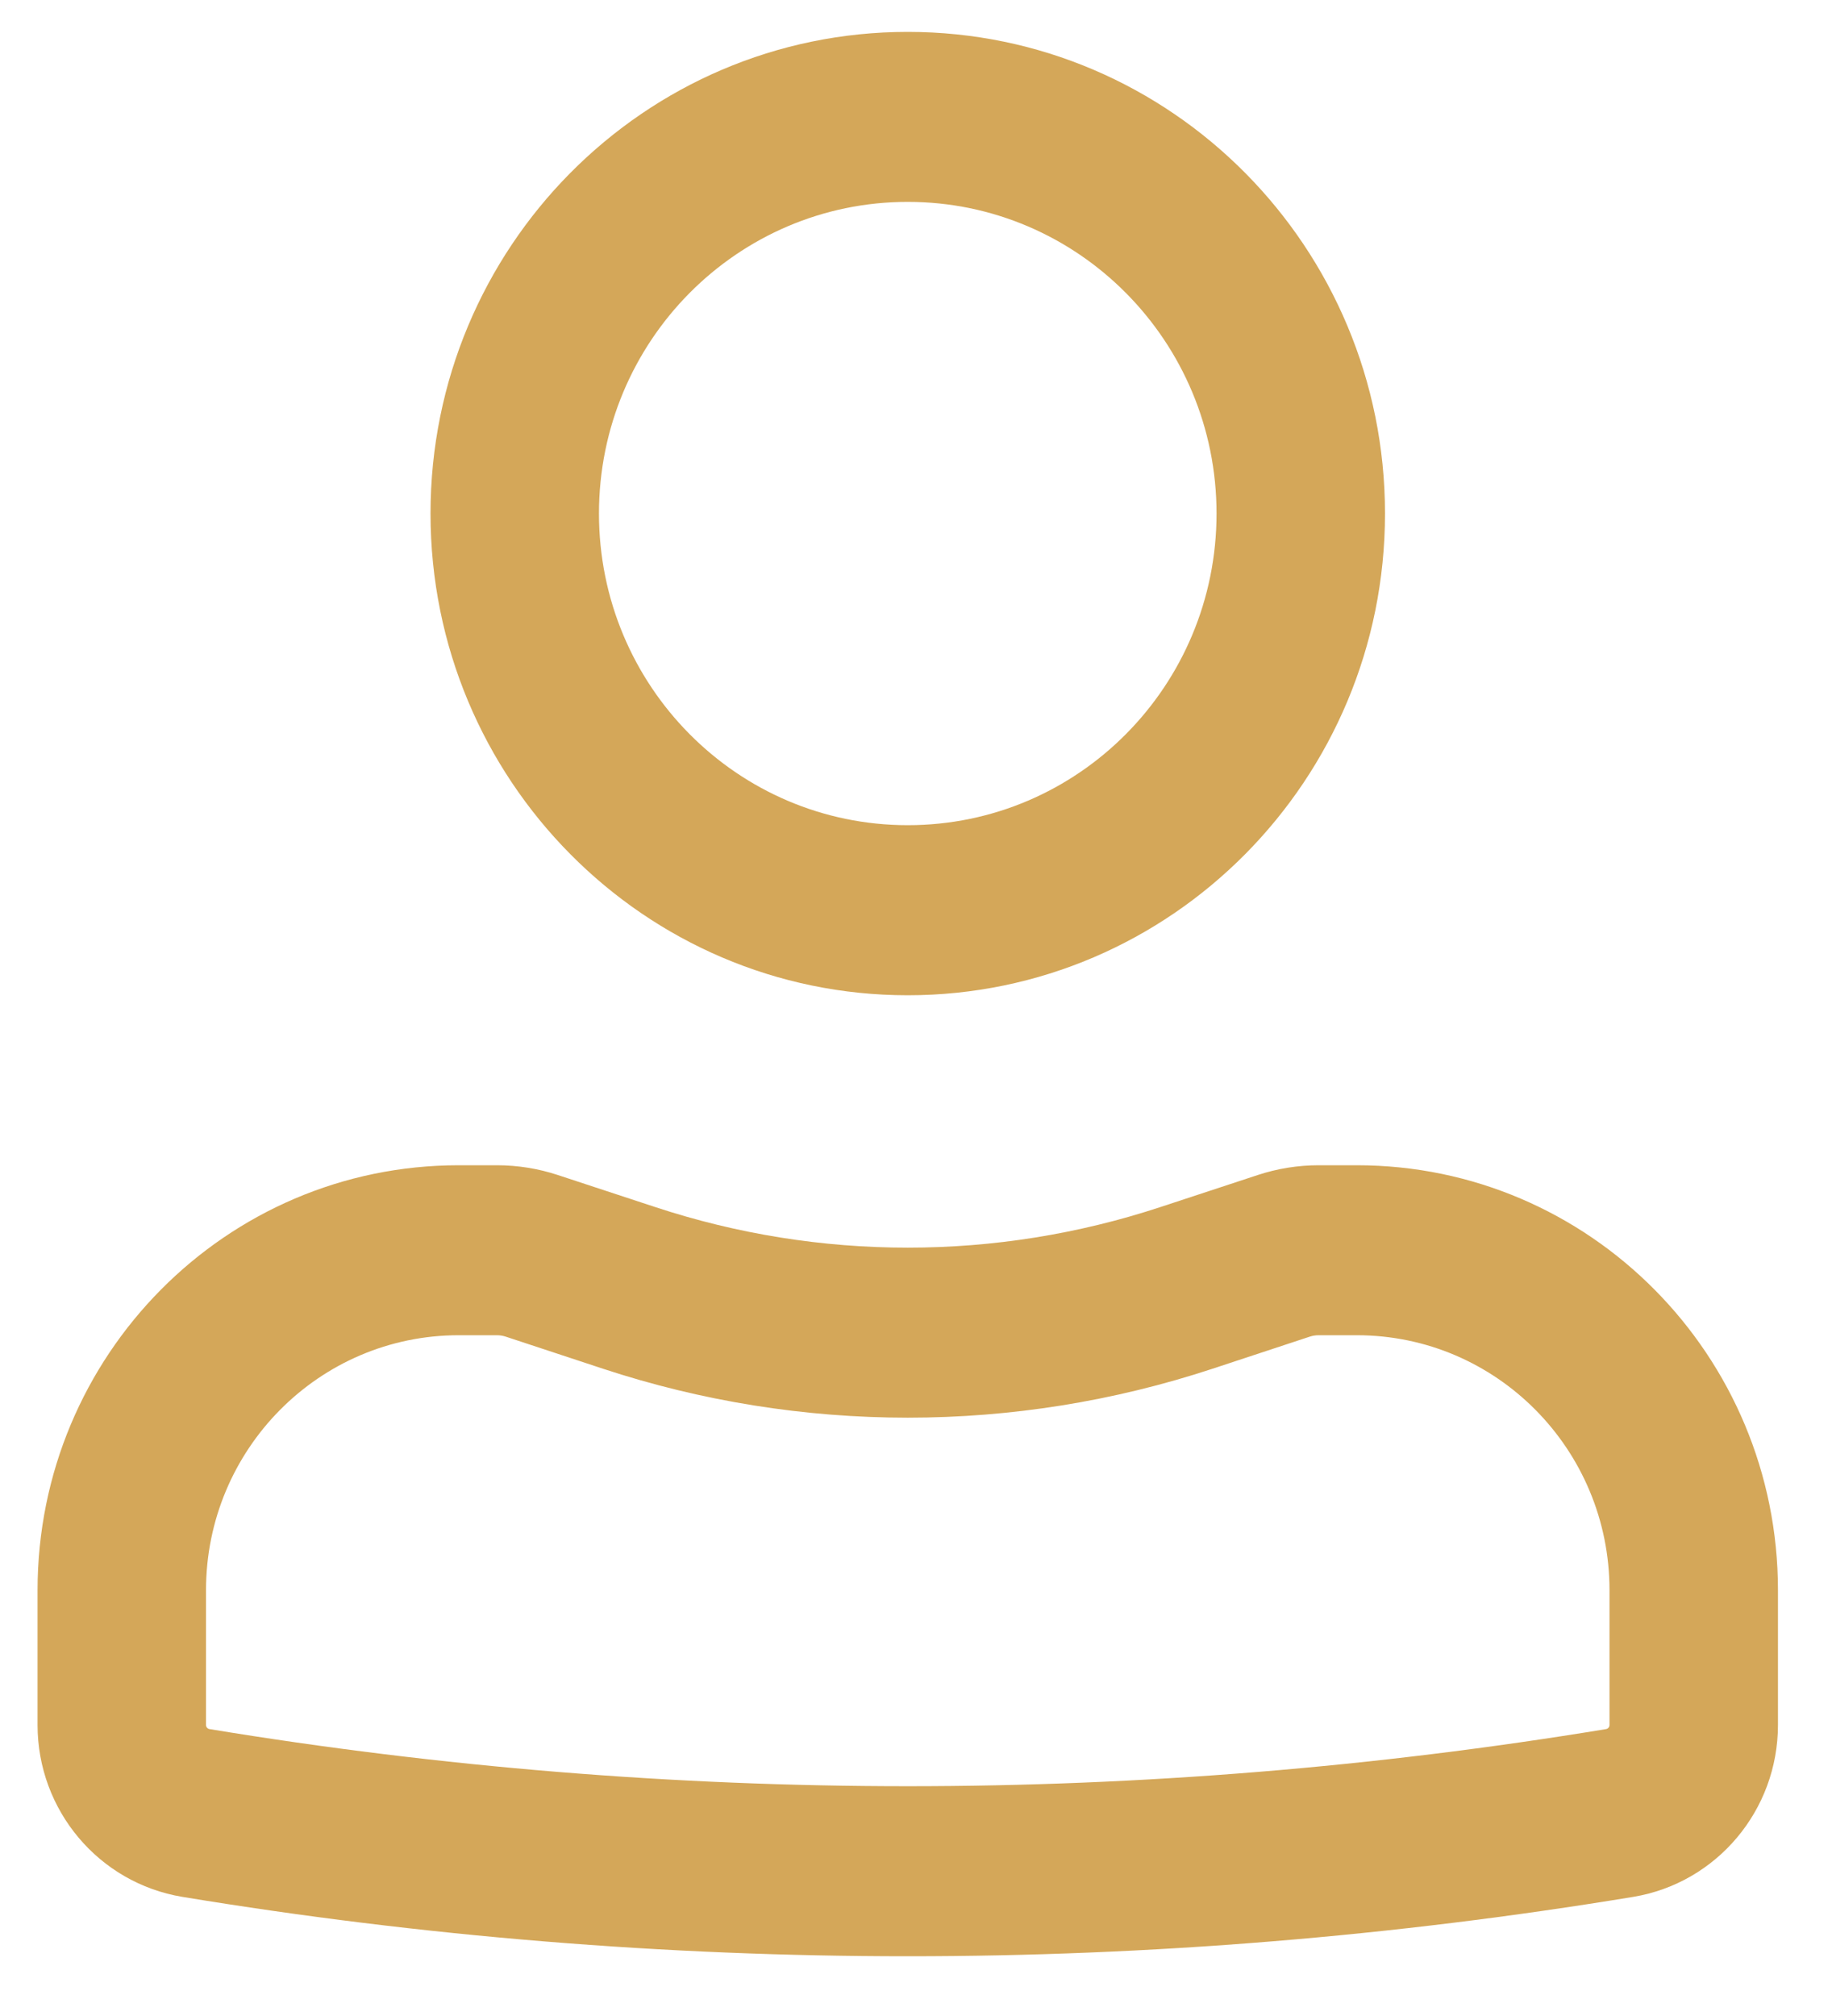
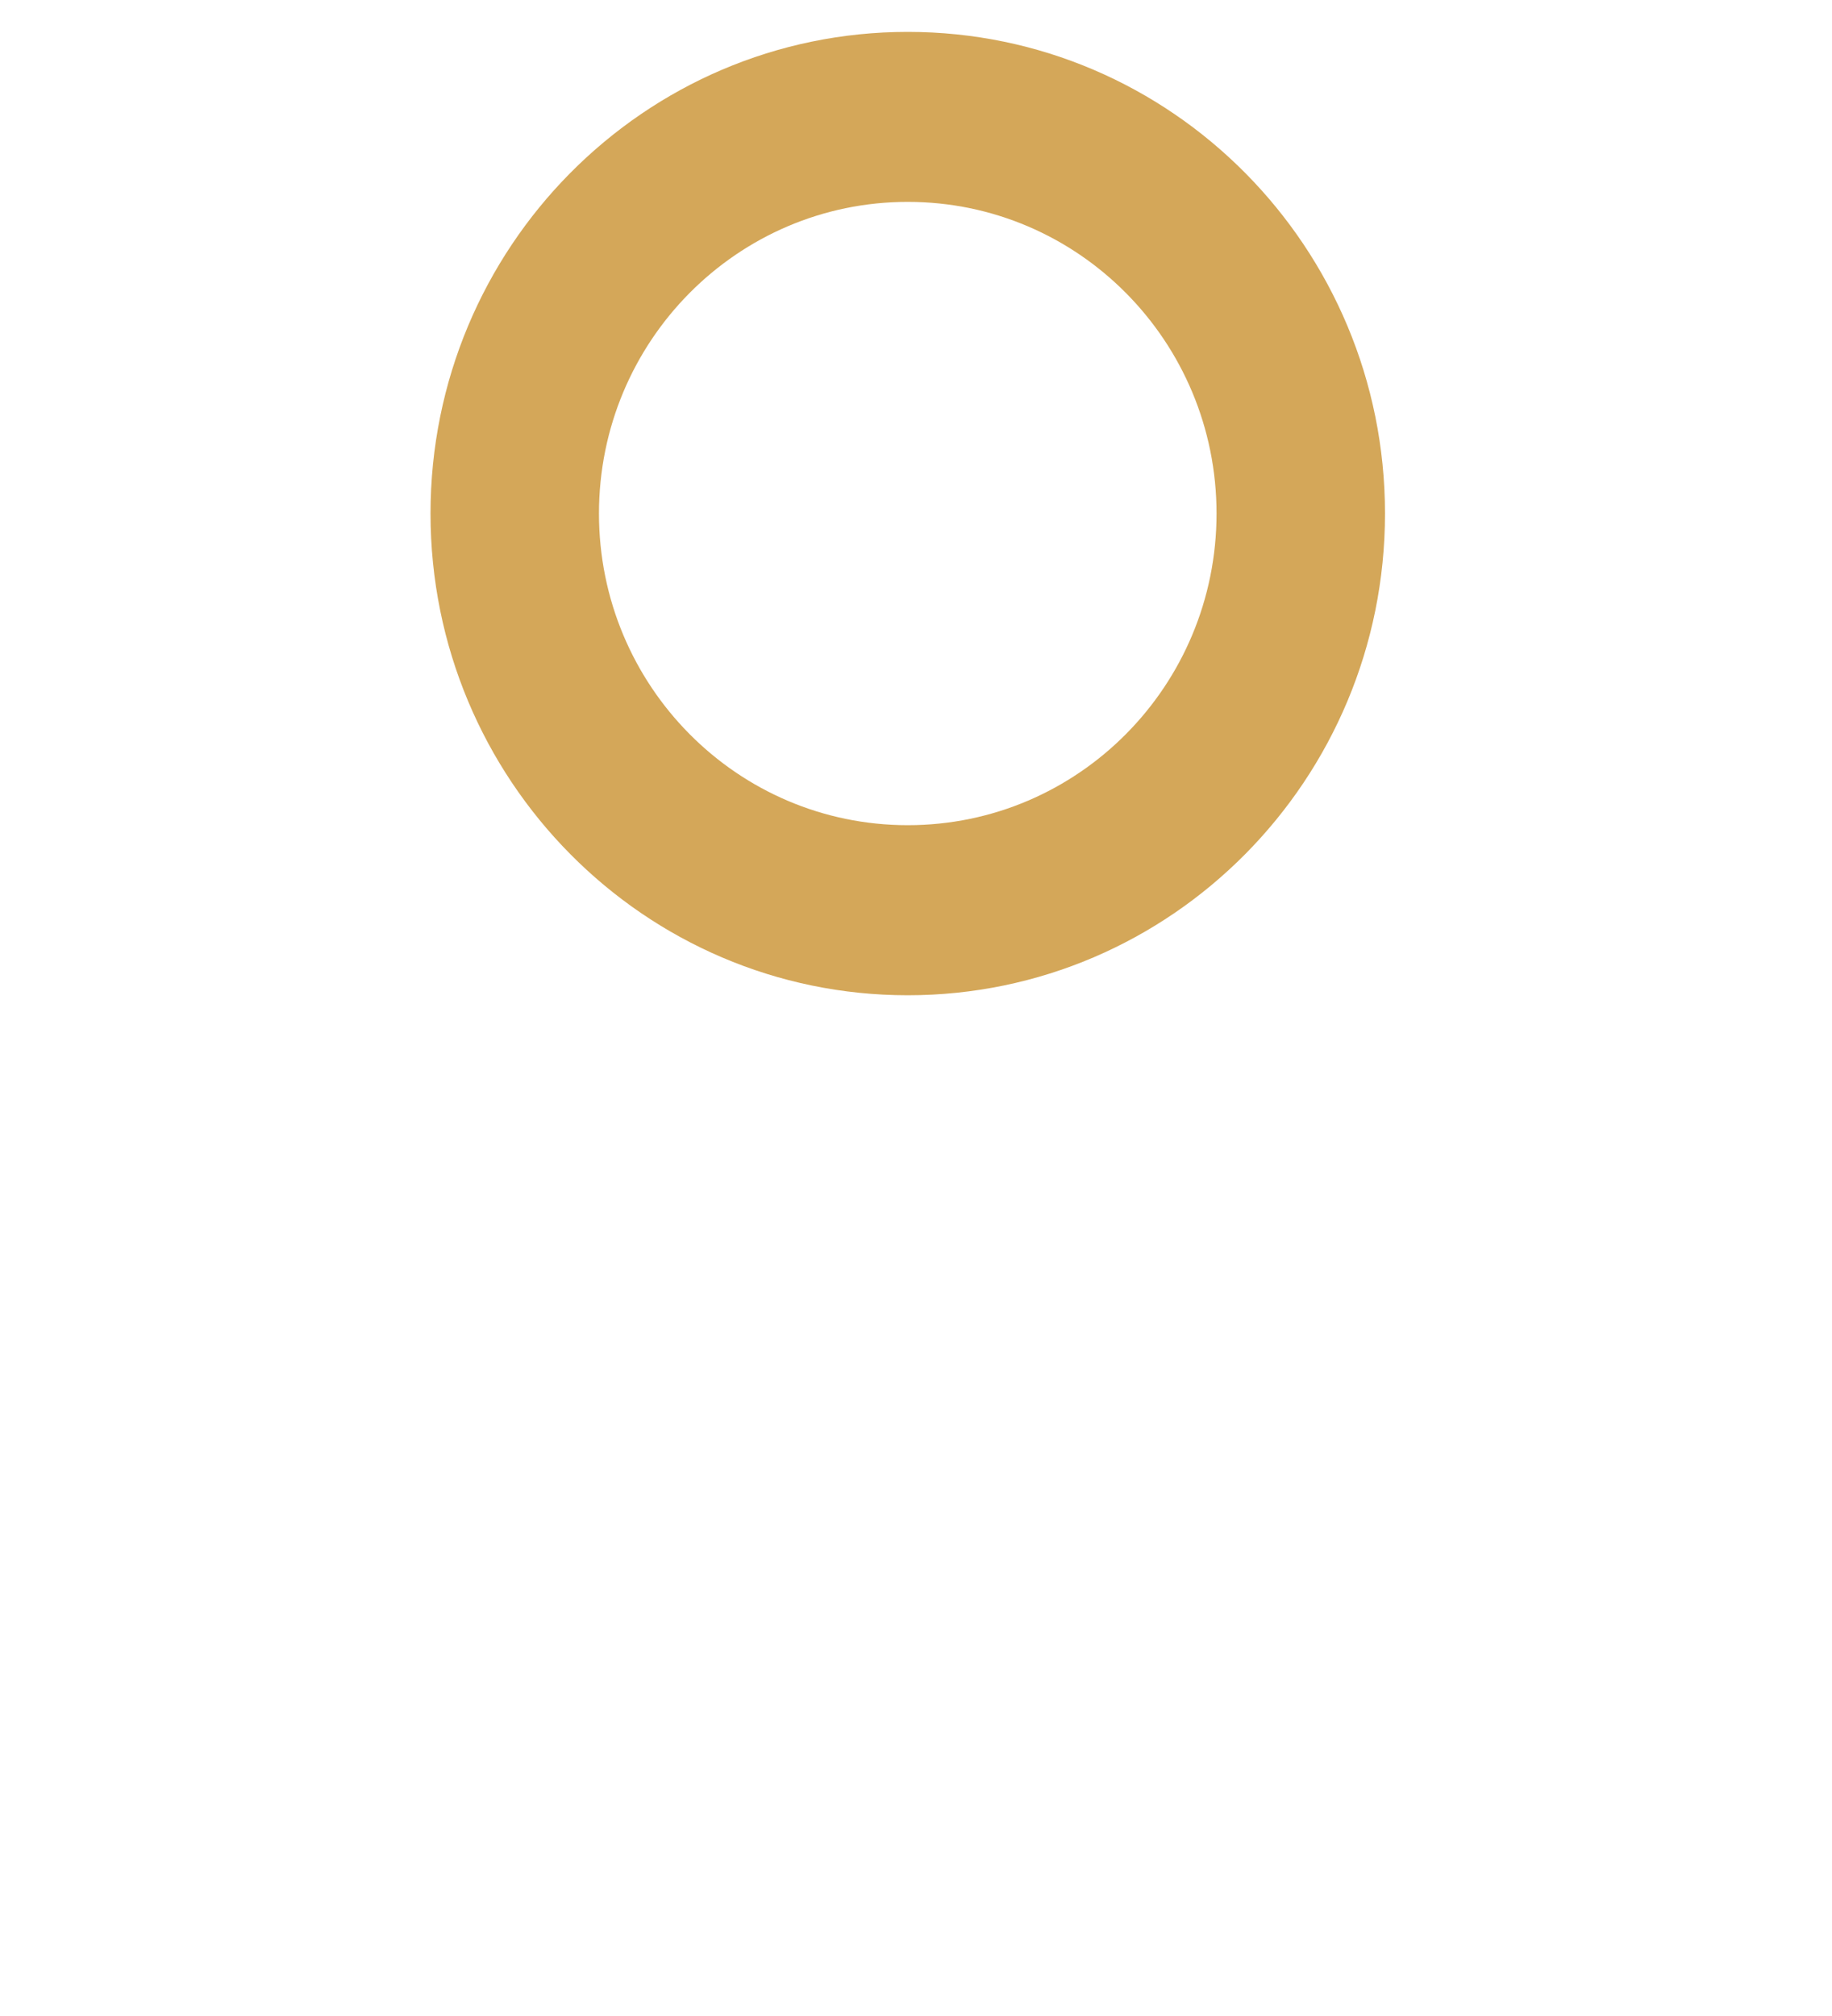
<svg xmlns="http://www.w3.org/2000/svg" width="20" height="22" viewBox="0 0 20 22" fill="none">
  <path fill-rule="evenodd" clip-rule="evenodd" d="M4.7 5.604C4.7 2.701 7.033 0.348 9.91 0.348C12.787 0.348 15.12 2.701 15.12 5.604C15.12 8.507 12.787 10.861 9.91 10.861C7.033 10.861 4.7 8.507 4.7 5.604ZM9.91 2.203C8.048 2.203 6.539 3.726 6.539 5.604C6.539 7.483 8.048 9.005 9.91 9.005C11.772 9.005 13.281 7.483 13.281 5.604C13.281 3.726 11.772 2.203 9.91 2.203Z" fill="#D4A759" />
-   <path fill-rule="evenodd" clip-rule="evenodd" d="M5.007 14.571C3.484 14.571 2.249 15.817 2.249 17.354V18.824C2.249 18.846 2.265 18.865 2.287 18.869C7.336 19.7 12.485 19.7 17.534 18.869C17.555 18.865 17.571 18.846 17.571 18.824V17.354C17.571 15.817 16.337 14.571 14.813 14.571H14.396C14.363 14.571 14.331 14.576 14.3 14.586L13.239 14.936C11.076 15.649 8.744 15.649 6.581 14.936L5.52 14.586C5.489 14.576 5.457 14.571 5.425 14.571H5.007ZM0.41 17.354C0.41 14.792 2.468 12.716 5.007 12.716H5.425C5.651 12.716 5.876 12.752 6.091 12.823L7.152 13.172C8.944 13.763 10.876 13.763 12.669 13.172L13.73 12.823C13.945 12.752 14.169 12.716 14.396 12.716H14.813C17.352 12.716 19.41 14.792 19.41 17.354V18.824C19.41 19.755 18.741 20.549 17.83 20.7C12.585 21.564 7.236 21.564 1.991 20.7C1.079 20.549 0.41 19.755 0.41 18.824V17.354Z" fill="#D4A759" />
</svg>